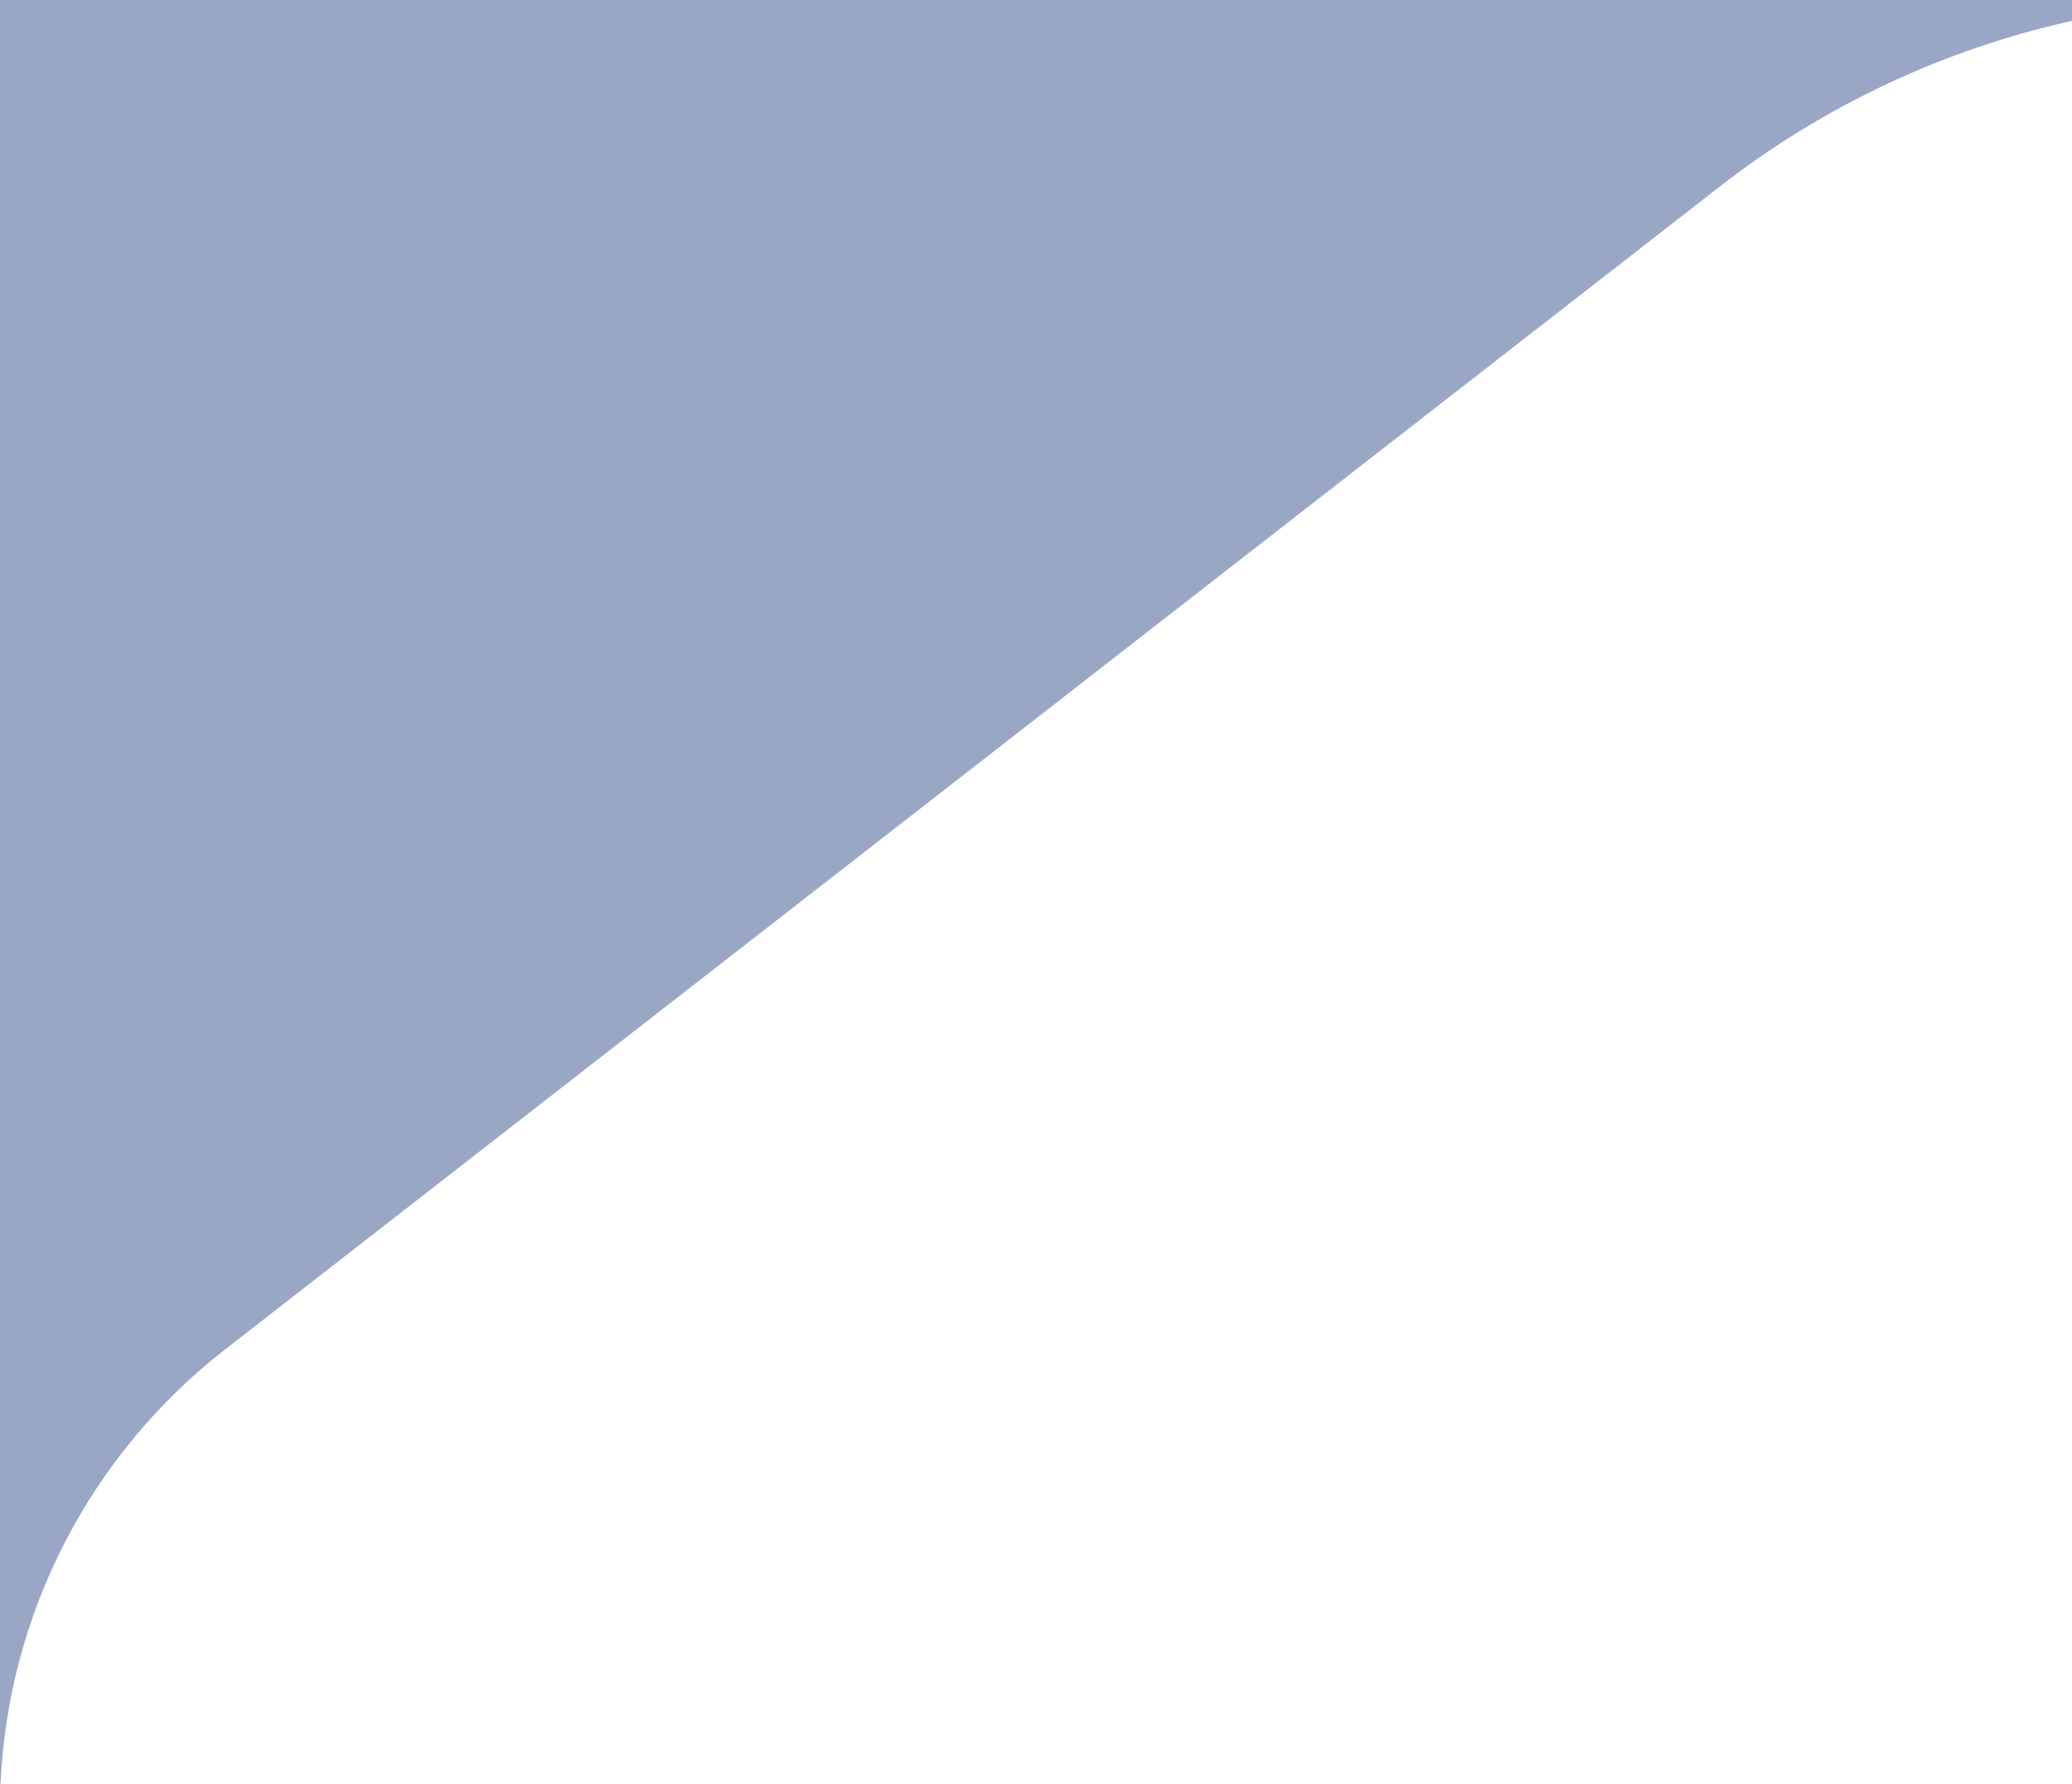
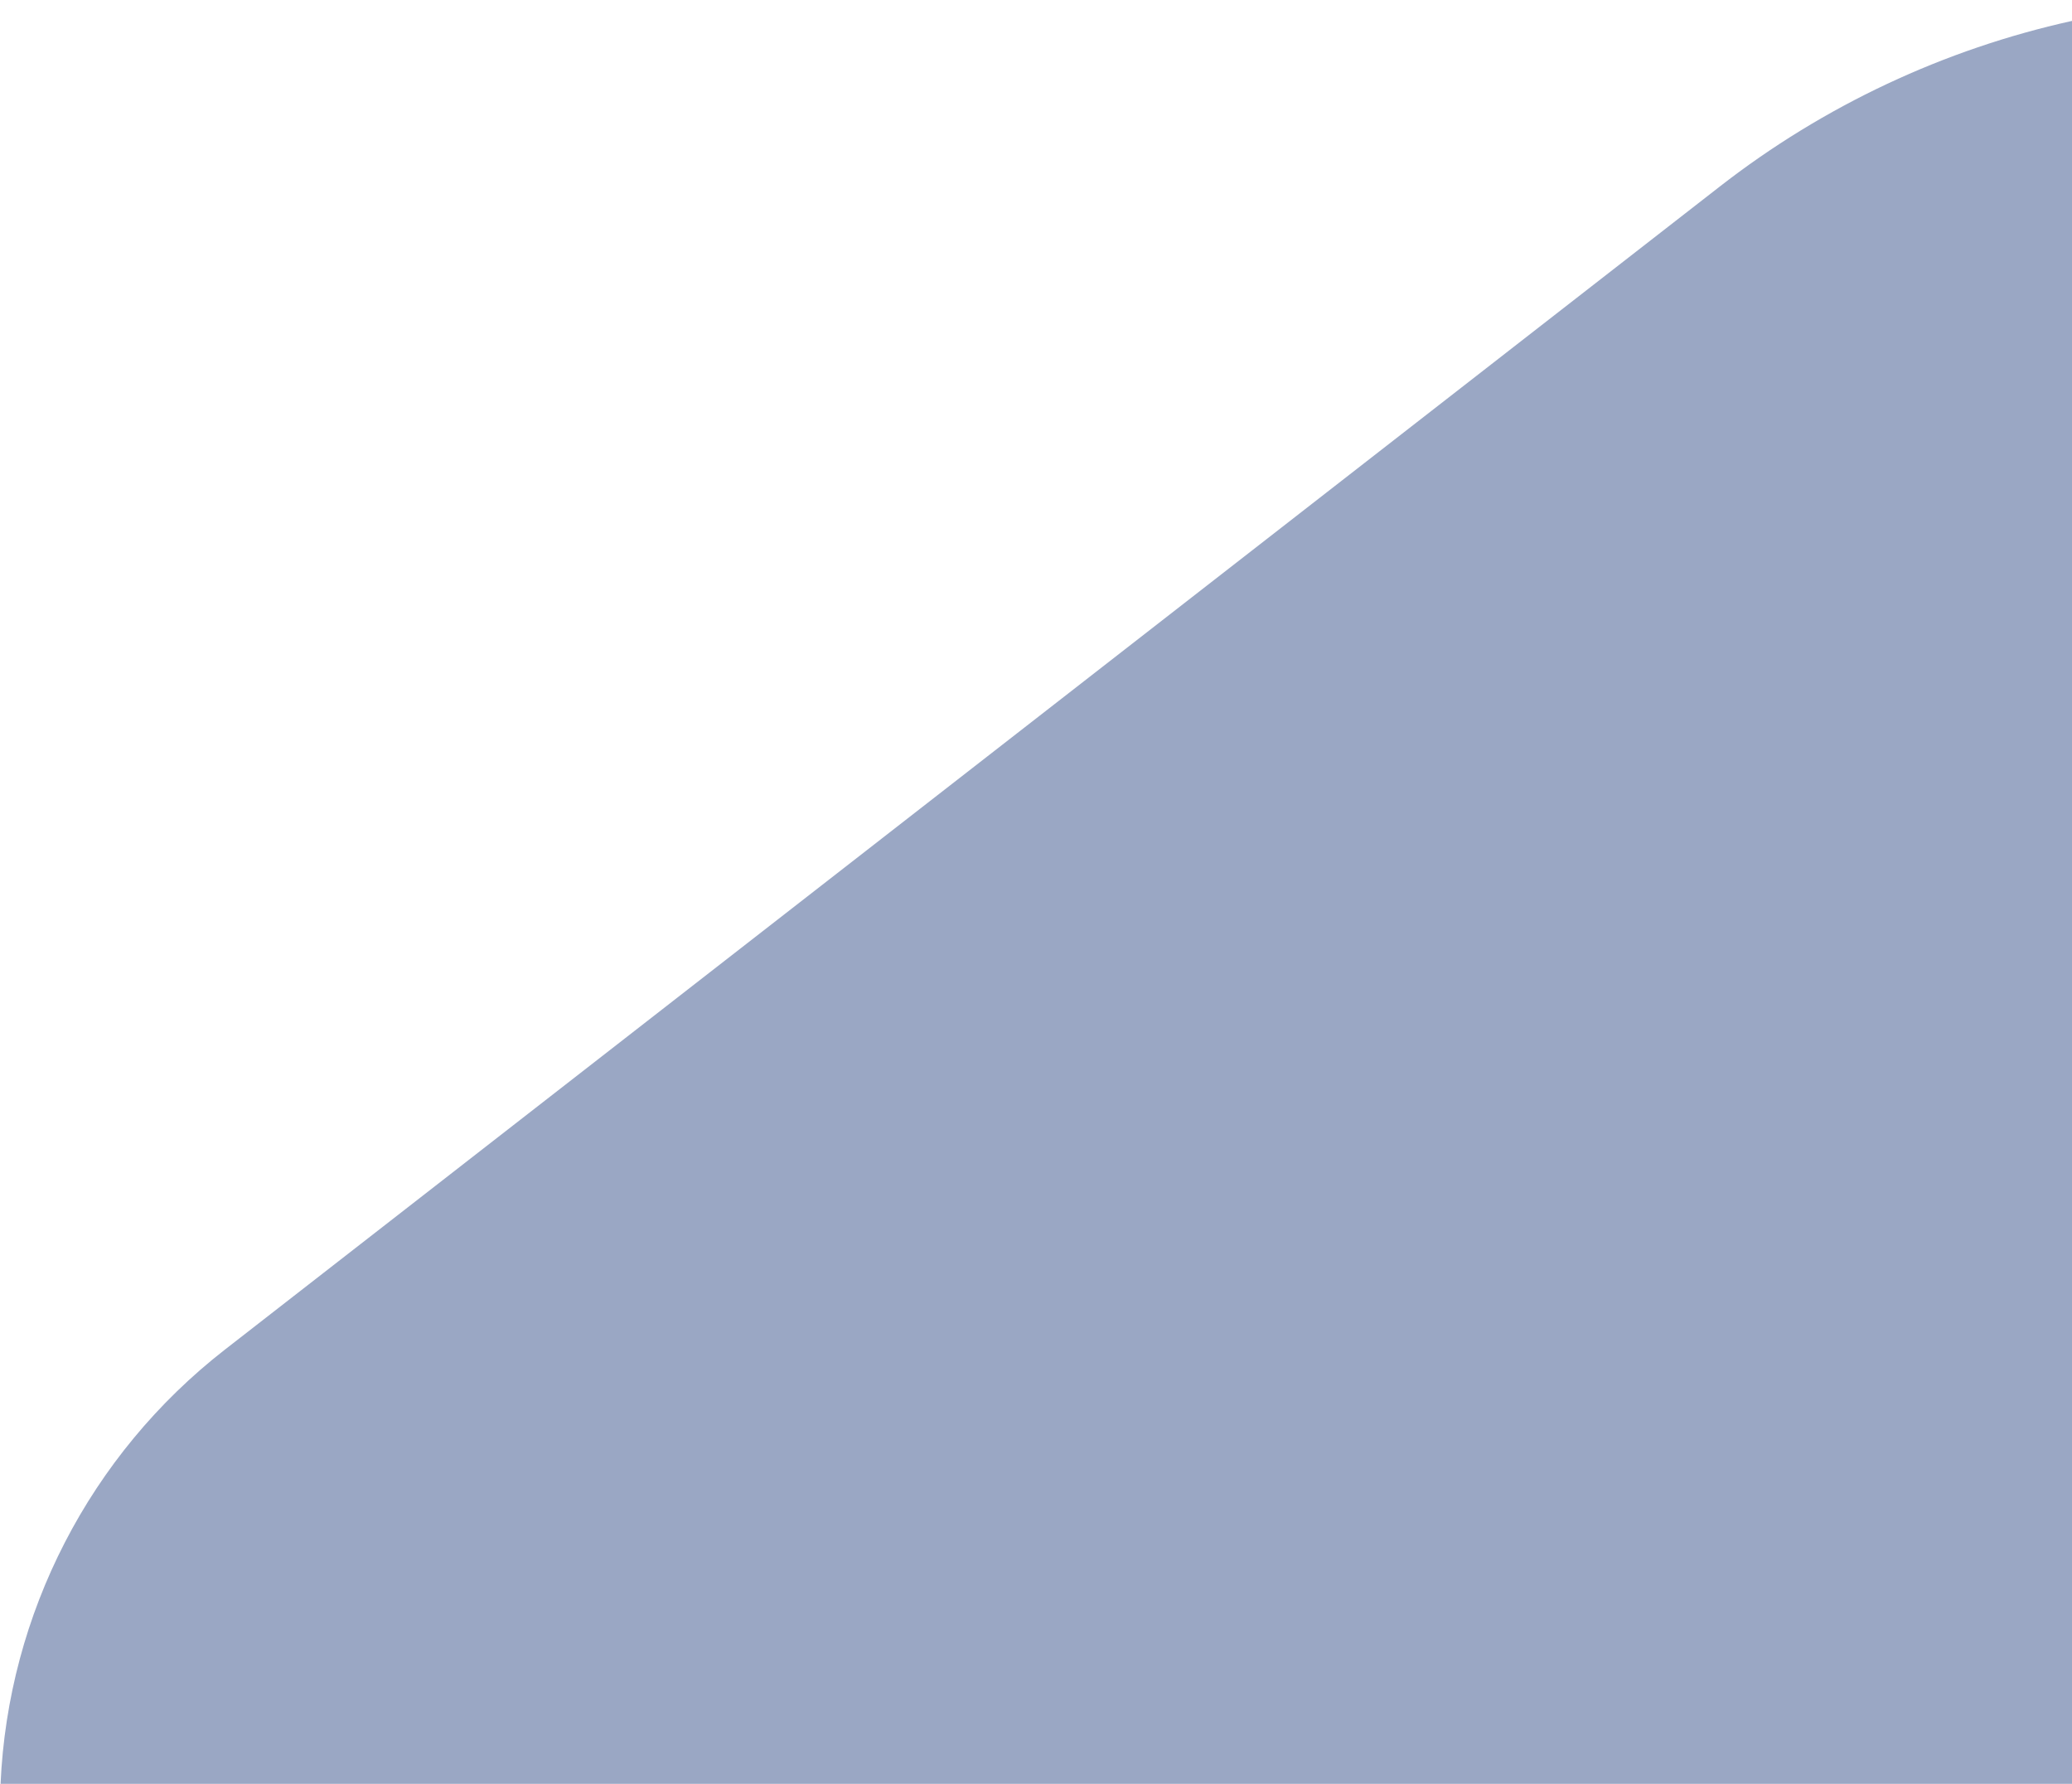
<svg xmlns="http://www.w3.org/2000/svg" width="438" height="377" viewBox="0 0 438 377" fill="none">
-   <path fill-rule="evenodd" clip-rule="evenodd" d="M438 0H0V377H0.12C1.711 341.033 18.986 307.459 47.525 285.241L363.509 39.448C385.566 22.278 411.04 10.384 438 4.419V0Z" fill="#9AA7C4" />
+   <path fill-rule="evenodd" clip-rule="evenodd" d="M438 0V377H0.12C1.711 341.033 18.986 307.459 47.525 285.241L363.509 39.448C385.566 22.278 411.04 10.384 438 4.419V0Z" fill="#9AA7C4" />
</svg>